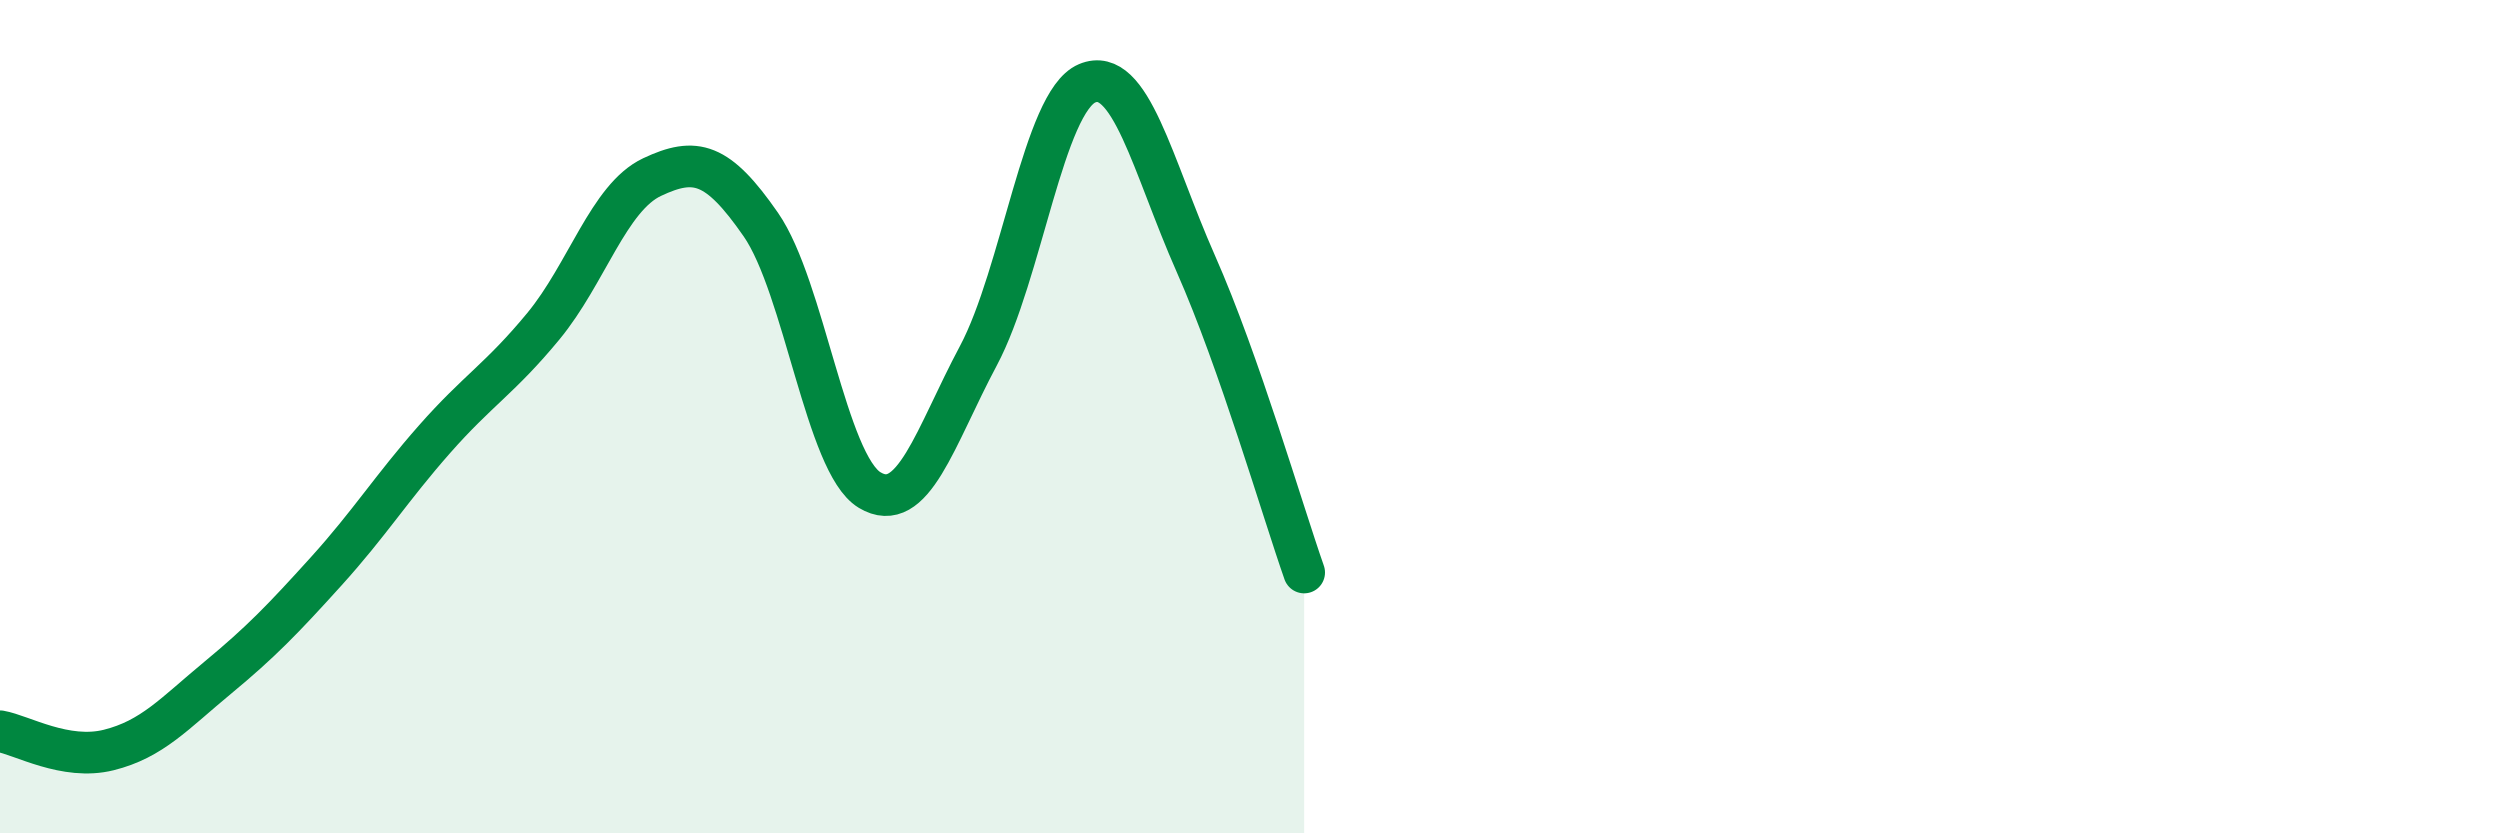
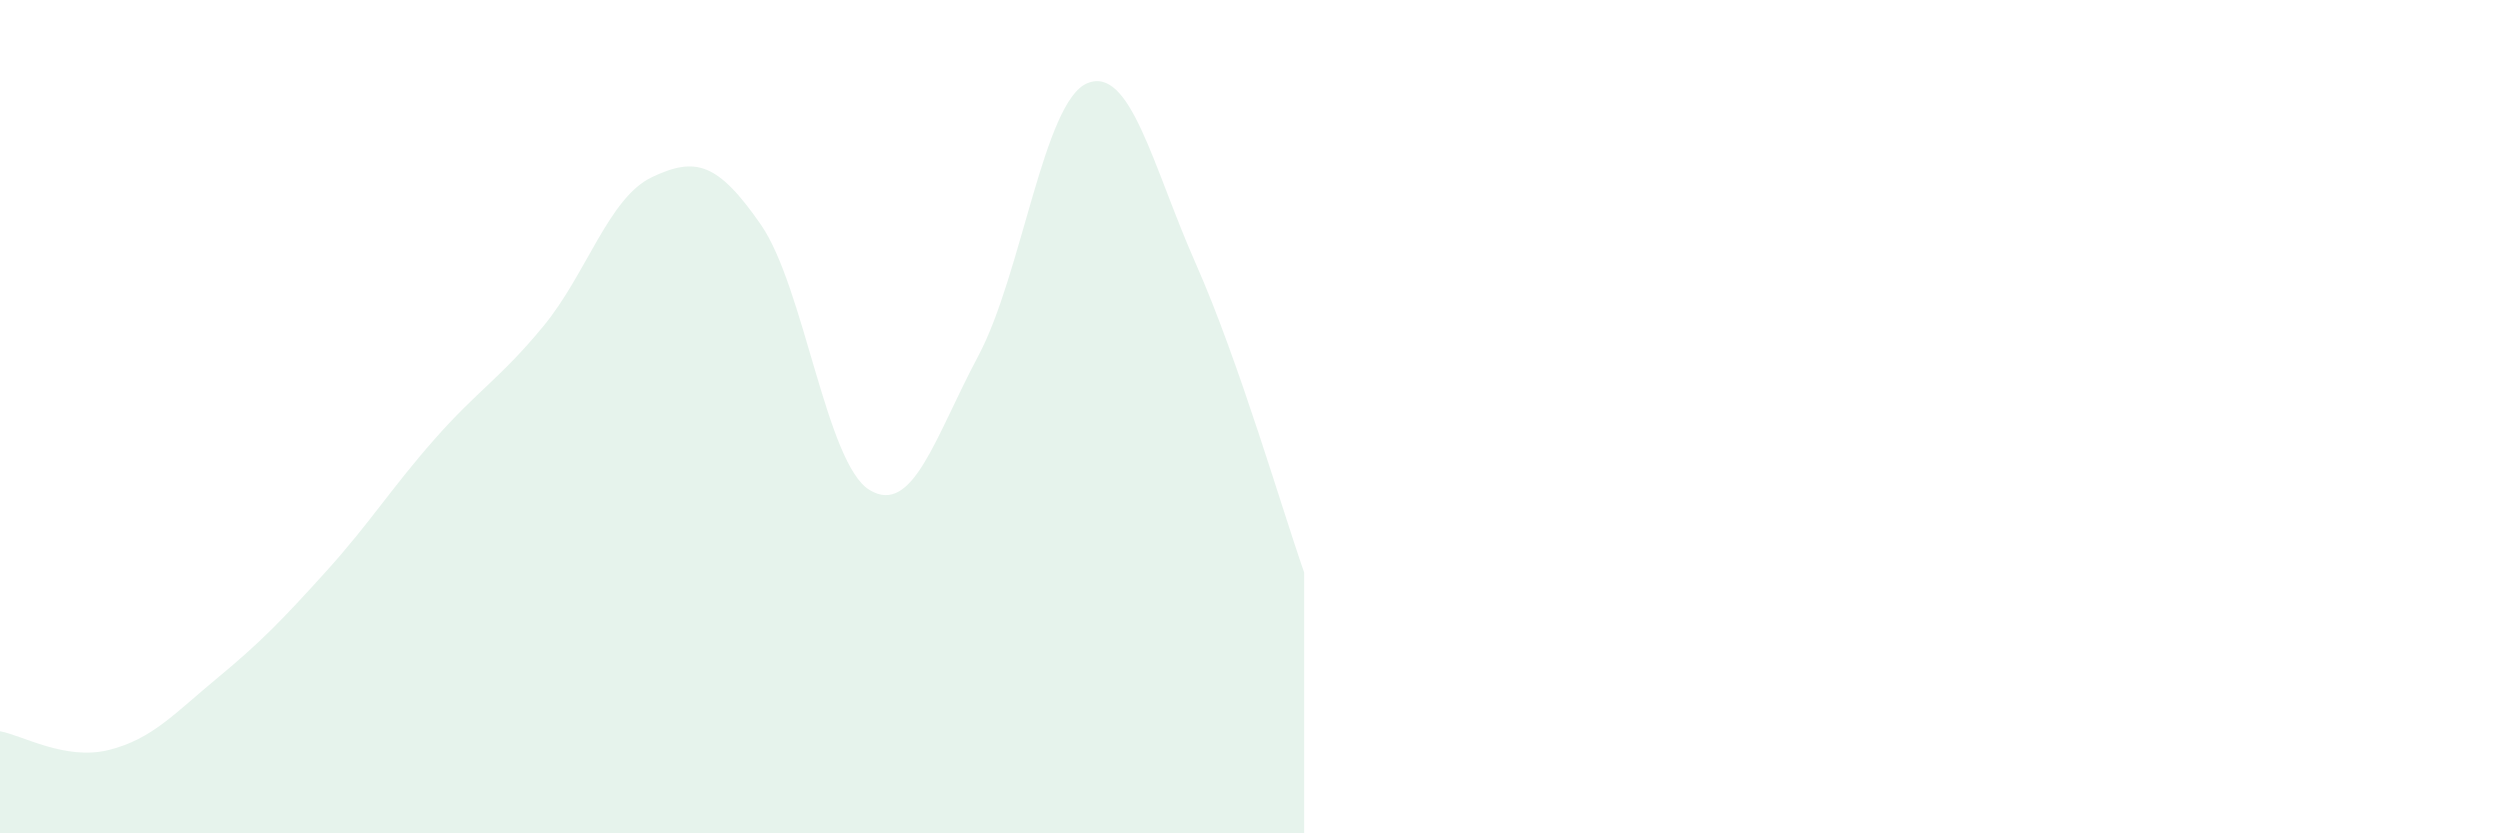
<svg xmlns="http://www.w3.org/2000/svg" width="60" height="20" viewBox="0 0 60 20">
  <path d="M 0,17.55 C 0.52,17.64 1.57,18.26 2.61,18 C 3.65,17.74 4.18,17.13 5.22,16.27 C 6.26,15.41 6.79,14.86 7.83,13.71 C 8.87,12.56 9.39,11.72 10.43,10.54 C 11.47,9.36 12,9.09 13.04,7.83 C 14.08,6.57 14.61,4.74 15.65,4.25 C 16.69,3.76 17.22,3.89 18.26,5.39 C 19.3,6.89 19.83,11.13 20.87,11.76 C 21.91,12.39 22.44,10.49 23.48,8.54 C 24.52,6.59 25.05,2.44 26.09,2 C 27.13,1.56 27.66,3.98 28.7,6.33 C 29.74,8.68 30.78,12.26 31.3,13.74L31.3 20L0 20Z" fill="#008740" opacity="0.1" stroke-linecap="round" stroke-linejoin="round" />
-   <path d="M 0,17.55 C 0.52,17.64 1.57,18.26 2.61,18 C 3.65,17.74 4.18,17.13 5.22,16.27 C 6.26,15.41 6.79,14.86 7.83,13.71 C 8.87,12.56 9.39,11.72 10.43,10.54 C 11.47,9.36 12,9.09 13.04,7.83 C 14.08,6.57 14.61,4.74 15.65,4.25 C 16.69,3.76 17.22,3.89 18.26,5.39 C 19.3,6.89 19.83,11.13 20.87,11.76 C 21.91,12.39 22.44,10.49 23.48,8.54 C 24.52,6.59 25.05,2.44 26.09,2 C 27.13,1.56 27.66,3.98 28.7,6.33 C 29.74,8.68 30.78,12.26 31.3,13.74" stroke="#008740" stroke-width="1" fill="none" stroke-linecap="round" stroke-linejoin="round" />
</svg>